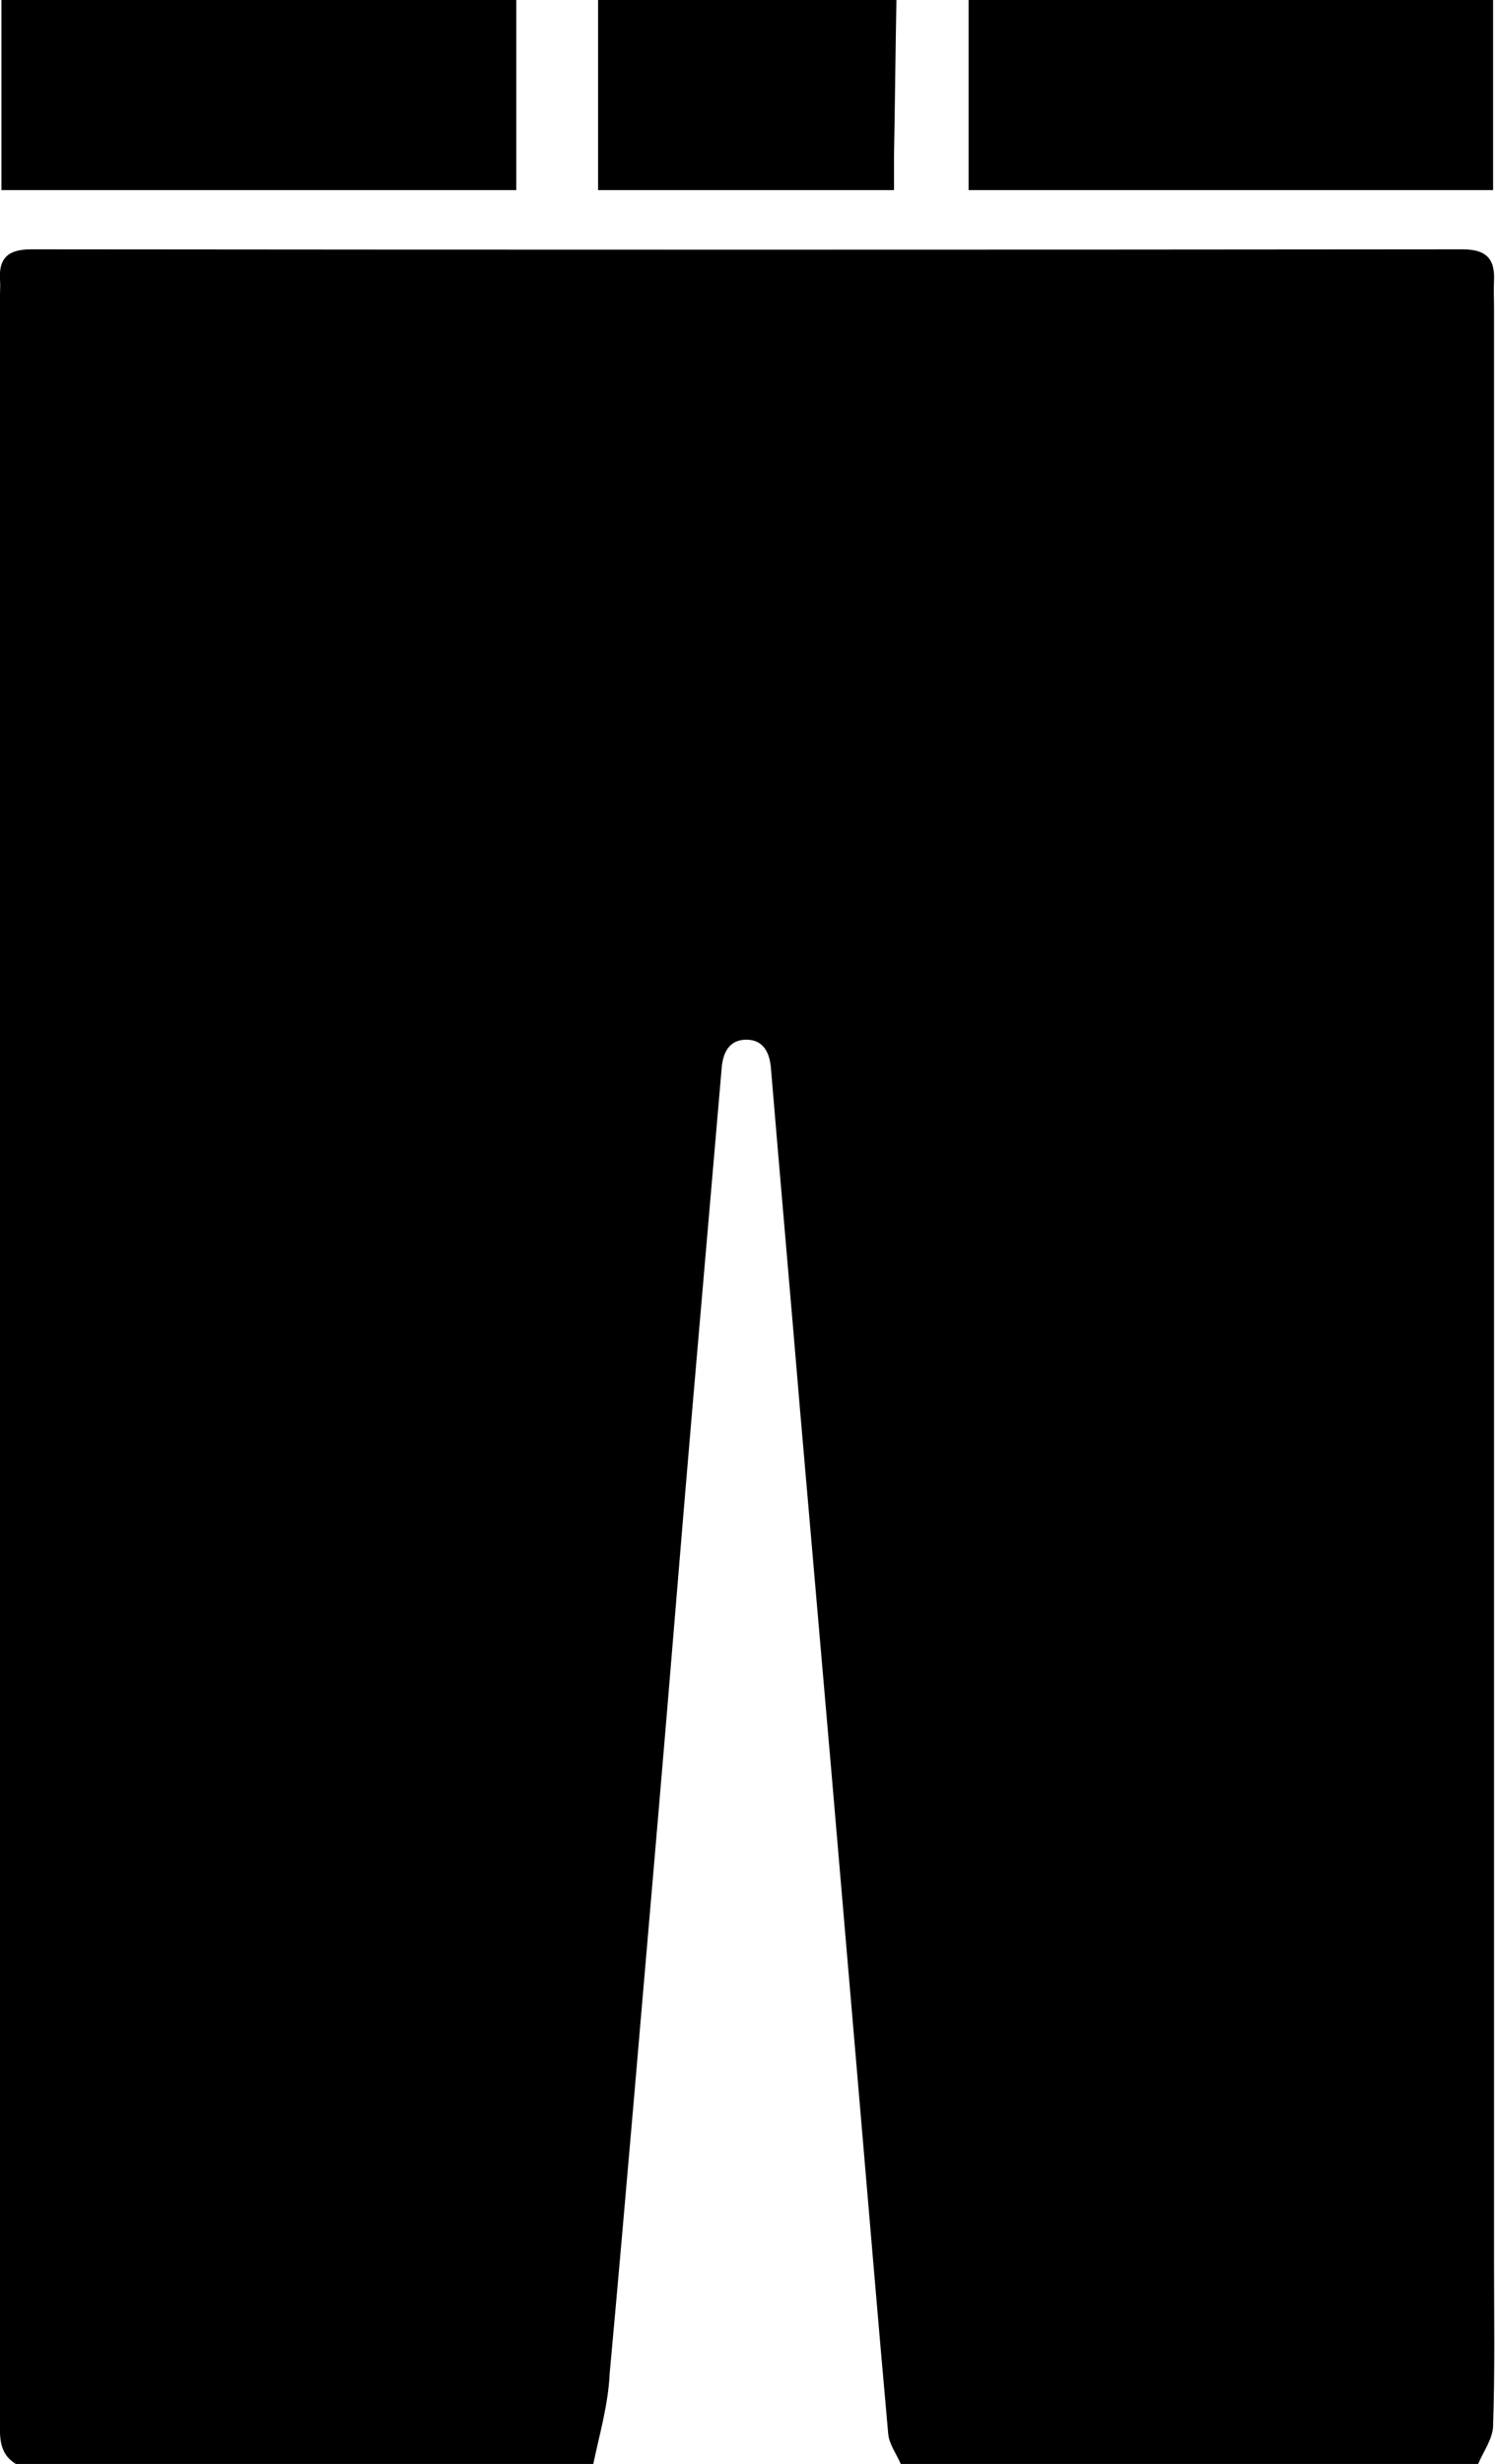
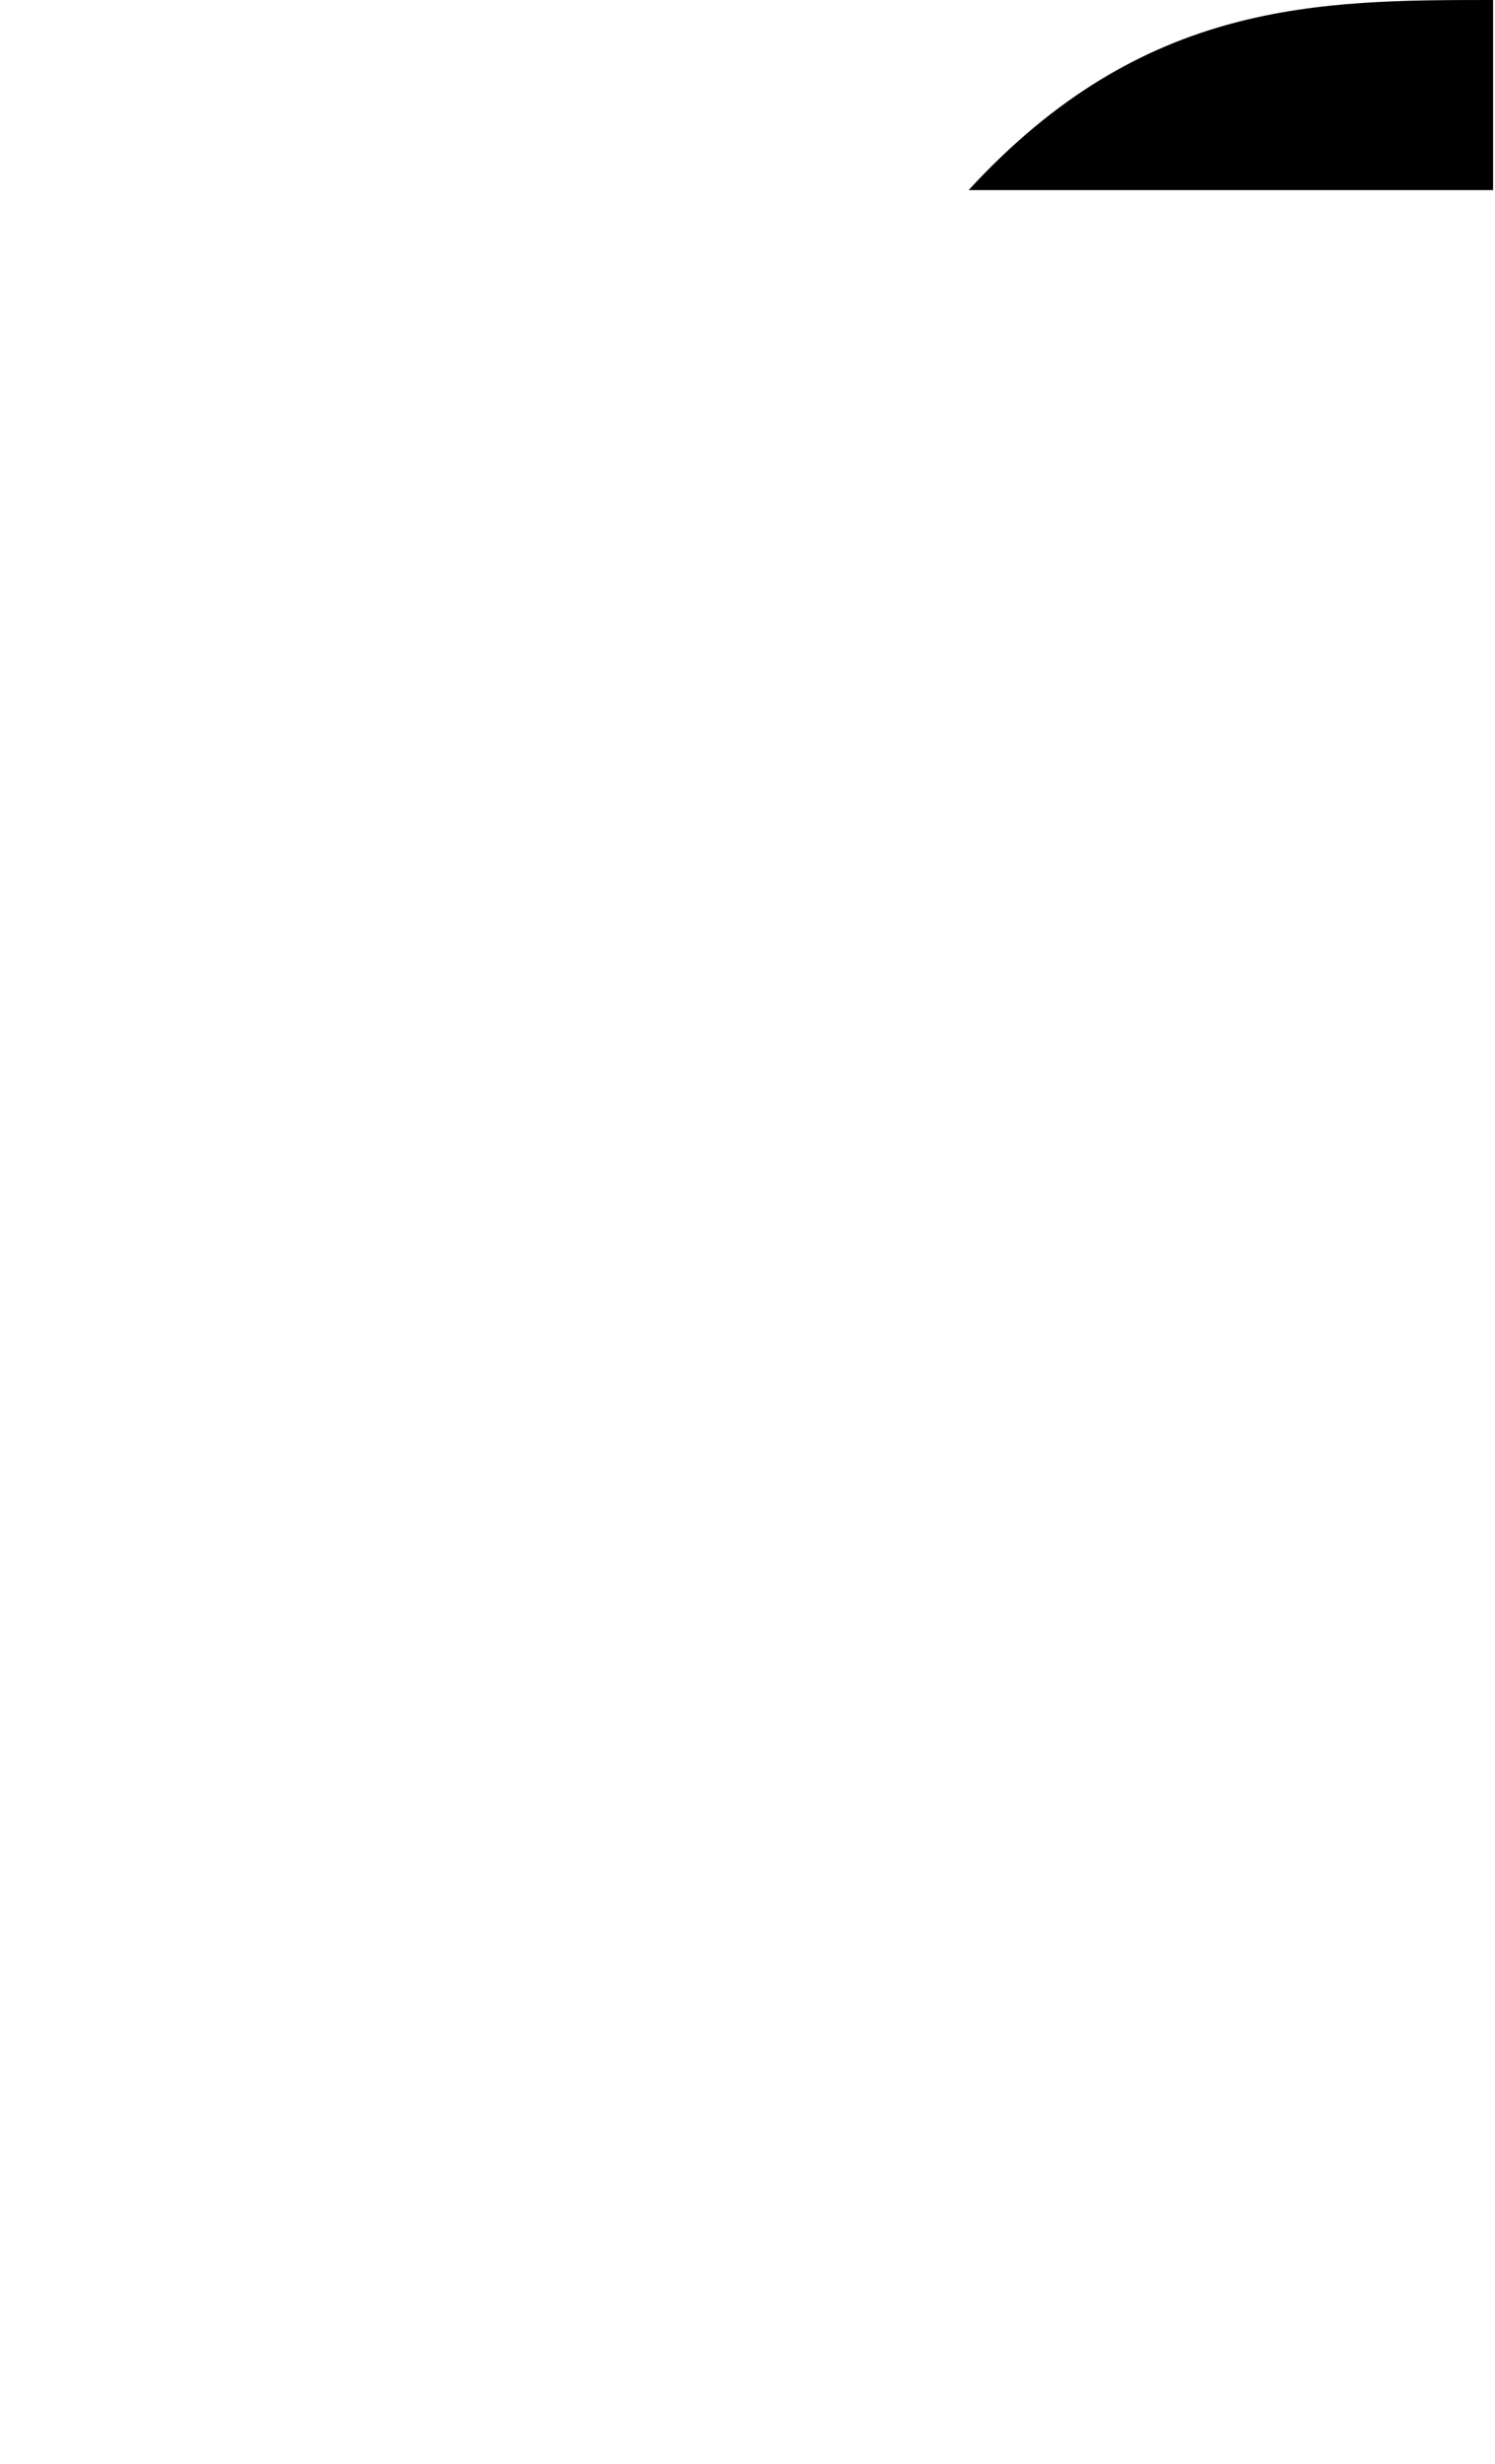
<svg xmlns="http://www.w3.org/2000/svg" version="1.1" id="bottom" x="0px" y="0px" viewBox="0 0 310.7 511.9" style="enable-background:new 0 0 310.7 511.9;" xml:space="preserve">
  <g>
-     <path d="M123.3,511.9c-40,0-80,0-120,0c-3.8-2.3-3.3-6.1-3.3-9.8c0-147,0-293.9,0-440.9c0-1,0.1-2,0-3c-0.3-4.7,1.8-6.4,6.5-6.4   c99.1,0.1,198.3,0.1,297.4,0c4.7,0,6.8,1.7,6.6,6.4c-0.1,2,0,4,0,6c0,135.1,0,270.3,0,405.4c0,11.5,0.2,23-0.2,34.5   c-0.1,2.6-2,5.2-3.1,7.8c-40,0-80,0-120,0c-0.9-2.1-2.4-4.1-2.6-6.2c-2.2-24.4-4.2-48.7-6.3-73.1c-1.8-21.1-3.6-42.1-5.4-63.2   c-2.2-25.4-4.4-50.7-6.6-76.1c-2-23.9-4.1-47.7-6.1-71.6c-0.3-3.1-1.6-5.7-5.1-5.7c-3.5,0-4.8,2.6-5.1,5.7c-2,23.2-4,46.4-6,69.6   c-2.5,29-4.8,58-7.3,87c-3.3,38.3-6.5,76.6-10,114.9C126.4,499.6,124.6,505.7,123.3,511.9z" />
-     <path d="M310.3,0c0,13.1,0,26.2,0,39.5c-36.1,0-71.8,0-109,0c0-13.2,0-26.3,0-39.5C237.6,0,274,0,310.3,0z" />
-     <path d="M107.3,0c0,13.1,0,26.2,0,39.5c-35.9,0-71,0-107,0c0-13.2,0-26.4,0-39.5C36,0,71.7,0,107.3,0z" />
-     <path d="M186.3,0c-0.2,10.8-0.3,21.5-0.5,32.3c0,2.3,0,4.6,0,7.2c-20.4,0-40.3,0-61.5,0c0-13.1,0-26.3,0-39.5   C145,0,165.7,0,186.3,0z" />
+     <path d="M310.3,0c0,13.1,0,26.2,0,39.5c-36.1,0-71.8,0-109,0C237.6,0,274,0,310.3,0z" />
  </g>
</svg>